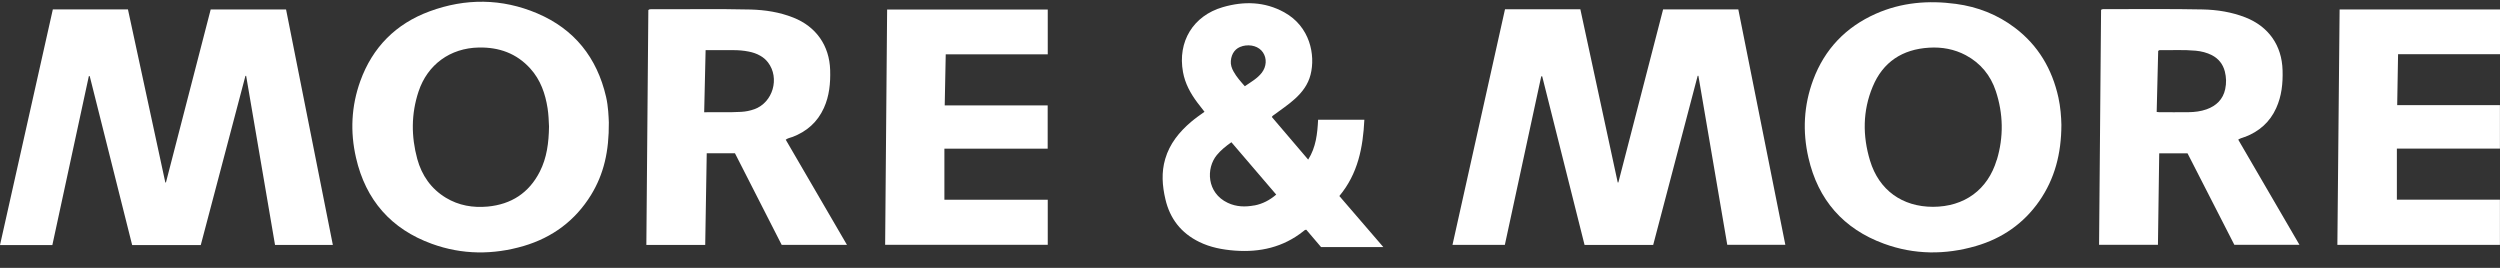
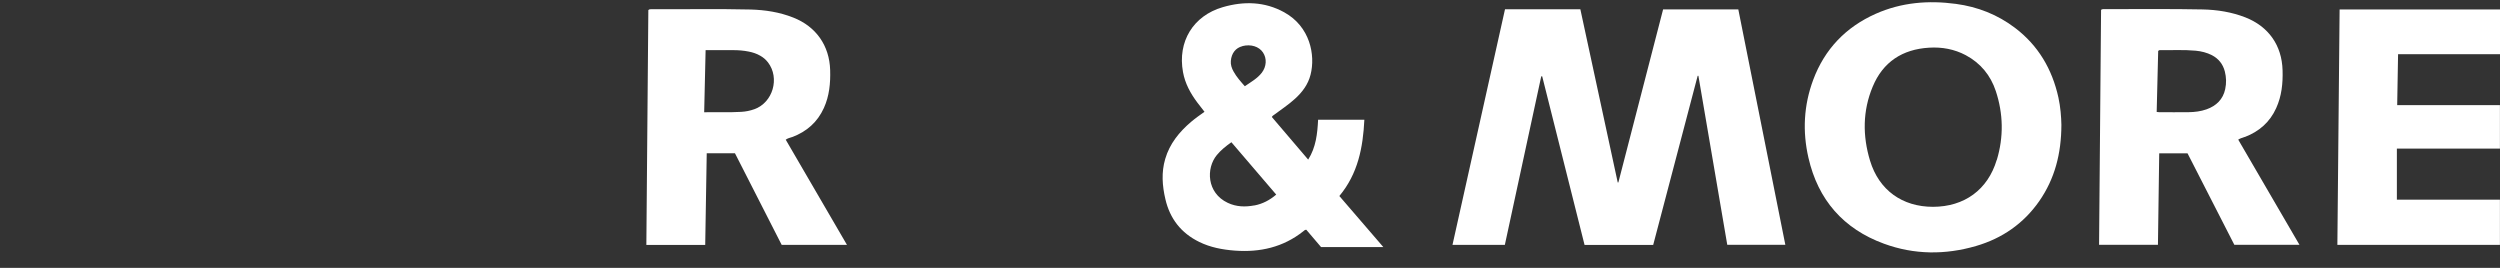
<svg xmlns="http://www.w3.org/2000/svg" width="140" height="15" viewBox="0 0 140 15" fill="none">
  <rect x="0" y="0" width="140" height="15" fill="#333333" stroke="none" />
  <g clip-path="url(#clip0_1545_318)">
    <path d="M93.133 0.529C92.298 3.768 91.463 6.993 90.628 10.218C90.615 10.218 90.601 10.218 90.593 10.218C89.895 6.984 89.198 3.754 88.5 0.52H84.28C83.298 4.927 82.321 9.312 81.339 13.714H84.271C84.951 10.56 85.63 7.415 86.31 4.274C86.328 4.274 86.346 4.274 86.363 4.274C87.154 7.424 87.945 10.573 88.736 13.718H92.578C93.409 10.556 94.24 7.397 95.07 4.243C95.084 4.243 95.097 4.243 95.11 4.243C95.648 7.397 96.185 10.551 96.727 13.71H99.979C99.1 9.303 98.22 4.914 97.345 0.525H93.133V0.529Z" fill="white" />
-     <path d="M11.799 0.529C10.964 3.768 10.129 6.993 9.293 10.218C9.28 10.218 9.267 10.218 9.258 10.218C8.56 6.988 7.863 3.754 7.165 0.525H2.959C1.972 4.923 0.986 9.312 0 13.723H2.932C3.612 10.569 4.296 7.415 4.975 4.265C4.993 4.265 5.007 4.265 5.024 4.261C5.815 7.415 6.61 10.569 7.401 13.723H11.243C12.079 10.56 12.914 7.406 13.745 4.247C13.758 4.247 13.771 4.247 13.784 4.247C14.322 7.406 14.864 10.564 15.402 13.718H18.64C17.765 9.312 16.894 4.923 16.019 0.529H11.794H11.799Z" fill="white" />
-     <path d="M30.083 0.747C28.102 -0.093 26.067 -0.106 24.055 0.636C22.172 1.329 20.861 2.644 20.177 4.54C19.671 5.944 19.604 7.388 19.937 8.836C20.479 11.204 21.905 12.83 24.188 13.656C25.877 14.269 27.609 14.278 29.324 13.776C30.932 13.301 32.211 12.359 33.1 10.915C33.815 9.747 34.108 8.472 34.095 6.855C34.081 6.548 34.068 5.98 33.939 5.42C33.428 3.221 32.162 1.631 30.083 0.747ZM30.226 9.618C29.617 10.809 28.626 11.444 27.311 11.568C26.485 11.644 25.69 11.51 24.97 11.075C24.14 10.573 23.62 9.822 23.367 8.903C23.024 7.641 23.024 6.375 23.438 5.127C23.94 3.612 25.215 2.692 26.809 2.661C27.947 2.639 28.928 2.986 29.701 3.843C30.27 4.474 30.537 5.242 30.665 6.064C30.719 6.415 30.732 6.77 30.745 7.086C30.732 7.988 30.625 8.836 30.226 9.618Z" fill="white" />
    <path d="M112.84 1.56C111.862 0.818 110.752 0.382 109.535 0.218C107.989 0.009 106.483 0.134 105.048 0.769C103.369 1.515 102.182 2.746 101.538 4.474C101.01 5.895 100.934 7.361 101.272 8.832C101.809 11.191 103.231 12.816 105.501 13.647C107.198 14.269 108.935 14.278 110.658 13.776C112.12 13.35 113.319 12.523 114.199 11.262C115.065 10.013 115.434 8.614 115.438 6.988C115.429 6.553 115.39 6.002 115.27 5.456C114.919 3.87 114.141 2.546 112.84 1.56ZM111.818 8.952C111.316 10.631 110.001 11.577 108.251 11.582C106.531 11.582 105.225 10.653 104.723 9C104.301 7.61 104.306 6.206 104.87 4.856C105.443 3.47 106.536 2.759 108.029 2.67C108.748 2.626 109.441 2.75 110.085 3.092C110.912 3.536 111.471 4.216 111.765 5.1C112.187 6.375 112.209 7.672 111.822 8.956L111.818 8.952Z" fill="white" />
    <path d="M44.361 7.677C45.174 7.37 45.778 6.841 46.138 6.046C46.444 5.371 46.511 4.656 46.489 3.927C46.449 2.55 45.698 1.484 44.419 0.982C43.655 0.68 42.855 0.556 42.038 0.533C40.185 0.489 38.333 0.525 36.476 0.516C36.427 0.516 36.374 0.507 36.307 0.564C36.272 4.931 36.232 9.32 36.196 13.718H39.492C39.523 11.995 39.55 10.293 39.577 8.583H41.158C42.033 10.298 42.908 12.012 43.775 13.714H47.431C46.276 11.732 45.139 9.782 44.001 7.823C44.112 7.739 44.237 7.717 44.352 7.677H44.361ZM42.238 6.117C42.002 6.202 41.753 6.251 41.505 6.264C40.825 6.304 40.15 6.273 39.434 6.286C39.461 5.122 39.488 3.976 39.514 2.808C40.052 2.808 40.558 2.808 41.069 2.808C41.358 2.808 41.642 2.83 41.927 2.888C42.153 2.932 42.371 3.003 42.571 3.119C42.74 3.212 42.886 3.337 43.006 3.492C43.681 4.372 43.282 5.744 42.242 6.117H42.238Z" fill="white" />
    <path d="M125.709 7.672C126.509 7.366 127.113 6.842 127.468 6.051C127.775 5.376 127.846 4.665 127.824 3.932C127.784 2.541 127.042 1.484 125.74 0.973C124.976 0.676 124.176 0.547 123.359 0.529C121.52 0.489 119.681 0.52 117.842 0.511C117.793 0.511 117.739 0.502 117.66 0.551C117.624 4.931 117.584 9.316 117.548 13.709H120.845C120.867 11.995 120.889 10.298 120.916 8.587H122.502C123.372 10.289 124.252 12.008 125.123 13.709H128.77C127.615 11.728 126.478 9.778 125.34 7.819C125.465 7.739 125.589 7.712 125.705 7.668L125.709 7.672ZM124.612 4.989C124.487 5.567 124.114 5.926 123.568 6.122C123.244 6.237 122.906 6.277 122.568 6.282C122.013 6.291 121.462 6.282 120.907 6.282C120.871 6.282 120.836 6.273 120.774 6.269C120.805 5.109 120.831 3.976 120.858 2.857C120.889 2.817 120.916 2.808 120.947 2.808C121.618 2.817 122.288 2.777 122.959 2.839C123.279 2.87 123.586 2.946 123.87 3.092C124.243 3.288 124.483 3.59 124.59 3.999C124.674 4.327 124.683 4.656 124.612 4.985V4.989Z" fill="white" />
    <path d="M76.408 6.704H73.814C73.774 7.481 73.698 8.241 73.258 8.938C72.57 8.13 71.895 7.339 71.224 6.553C71.255 6.482 71.313 6.459 71.357 6.424C71.744 6.131 72.157 5.864 72.516 5.535C72.93 5.162 73.254 4.727 73.392 4.181C73.671 3.083 73.365 1.488 71.917 0.689C70.82 0.085 69.656 0.058 68.478 0.4C66.813 0.884 65.937 2.333 66.248 4.038C66.364 4.678 66.666 5.229 67.052 5.744C67.181 5.913 67.31 6.077 67.452 6.26C67.19 6.446 66.937 6.624 66.701 6.824C66.04 7.388 65.502 8.045 65.253 8.898C65.031 9.649 65.085 10.404 65.262 11.155C65.515 12.248 66.142 13.052 67.159 13.549C67.785 13.856 68.456 13.98 69.145 14.034C70.558 14.14 71.859 13.847 72.987 12.95C73.032 12.914 73.072 12.865 73.152 12.865C73.427 13.19 73.707 13.518 73.978 13.834H77.465C76.63 12.861 75.817 11.919 75.004 10.977C76.048 9.725 76.328 8.259 76.404 6.708L76.408 6.704ZM69.576 2.581C70.047 2.461 70.504 2.604 70.726 2.937C70.953 3.274 70.926 3.727 70.66 4.074C70.411 4.394 70.06 4.589 69.709 4.829C69.469 4.554 69.243 4.305 69.078 4.003C68.976 3.821 68.909 3.625 68.927 3.412C68.963 2.981 69.198 2.679 69.576 2.586V2.581ZM70.246 11.502C69.736 11.599 69.234 11.586 68.754 11.359C67.568 10.8 67.537 9.418 68.141 8.685C68.367 8.41 68.643 8.188 68.958 7.965C69.793 8.938 70.624 9.911 71.468 10.897C71.104 11.208 70.709 11.417 70.246 11.506V11.502Z" fill="white" />
    <path d="M140 3.039V0.529H131.018C130.978 4.931 130.933 9.32 130.893 13.714H139.996V11.182H134.225V8.321H139.996V5.886H134.243C134.26 4.927 134.278 3.994 134.292 3.035H140V3.039Z" fill="white" />
-     <path d="M49.572 13.709H58.674V11.186H52.886V8.325H58.67V5.904H52.904C52.926 4.94 52.944 4.007 52.961 3.043H58.674V0.533H49.679C49.643 4.936 49.603 9.32 49.568 13.709H49.572Z" fill="white" />
  </g>
  <defs>
    <clipPath id="clip0_1545_318">
      <rect width="140" height="14.038" fill="white" transform="translate(0 0.098)" />
    </clipPath>
  </defs>
</svg>